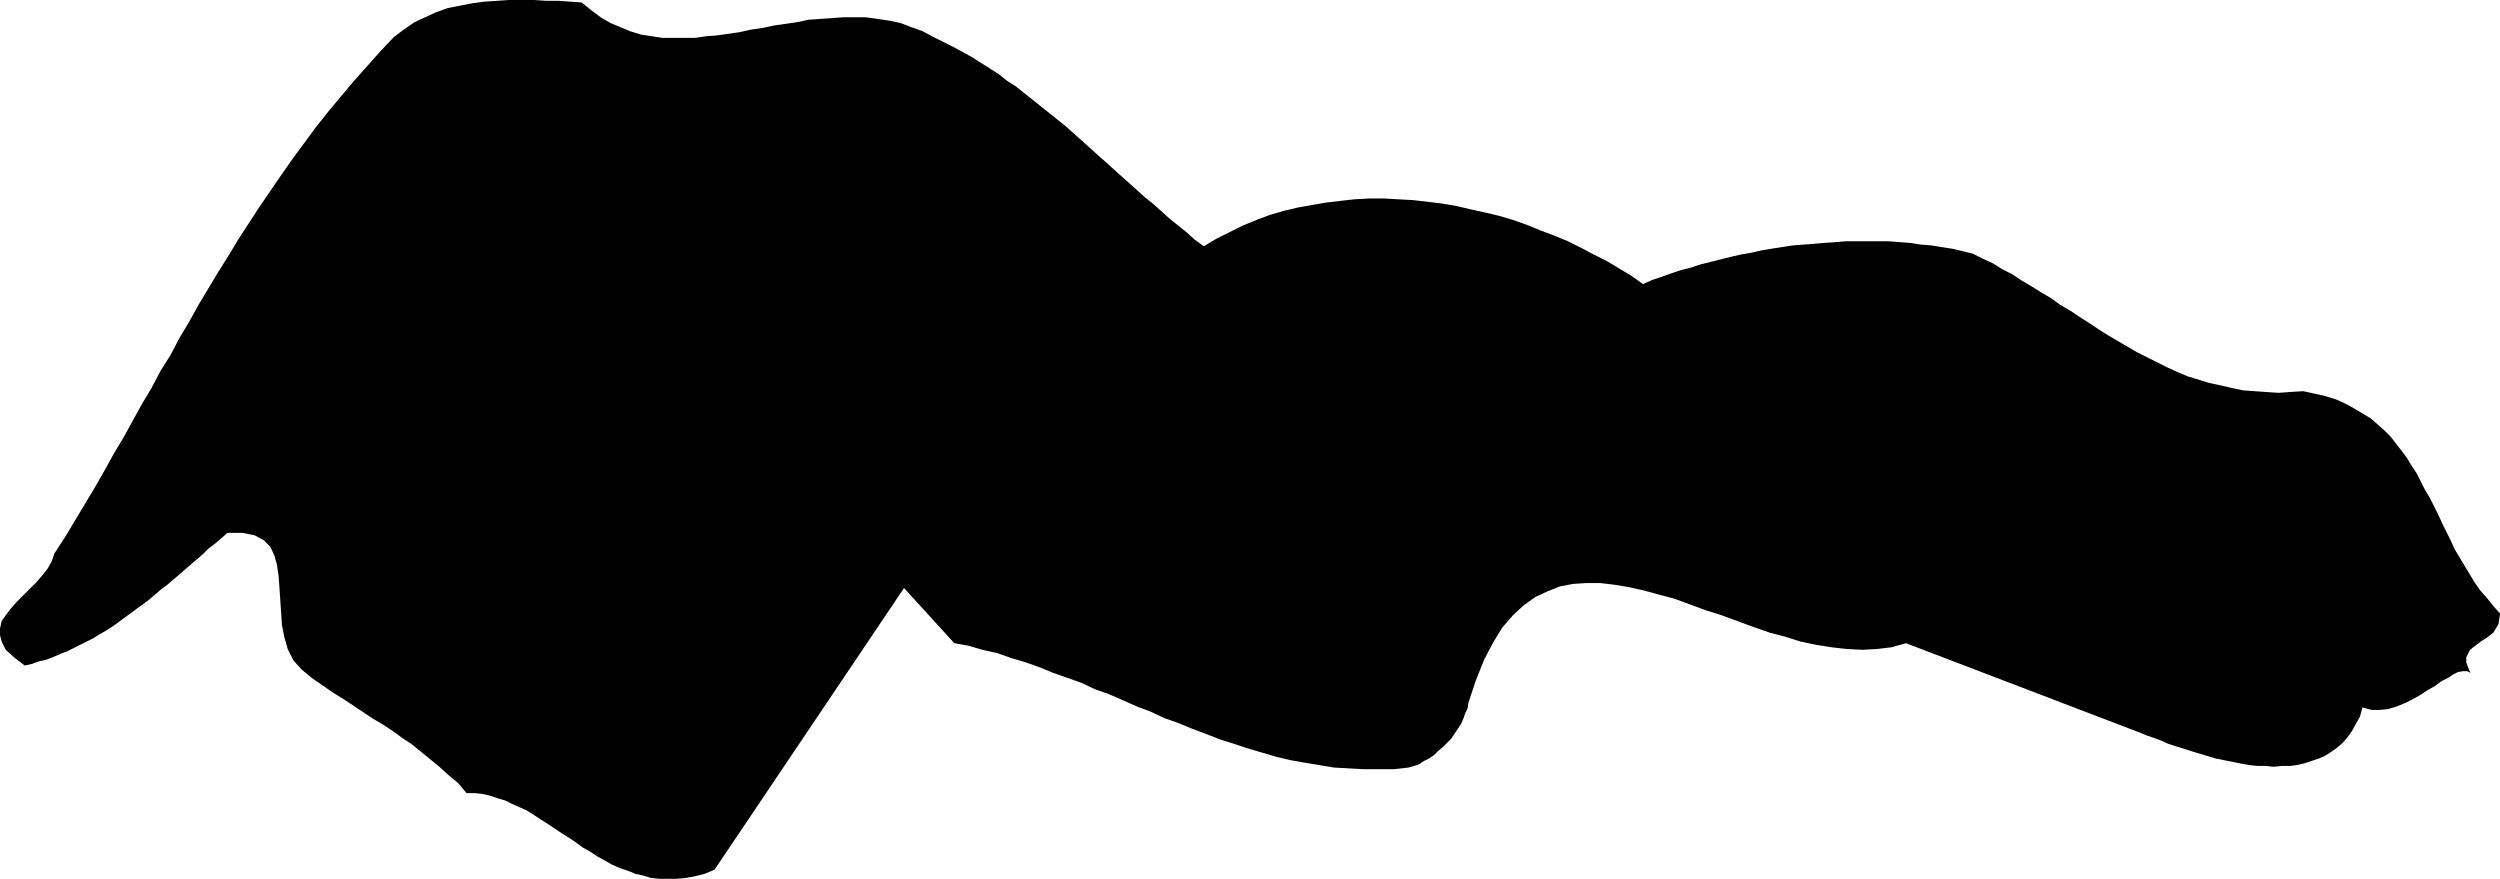
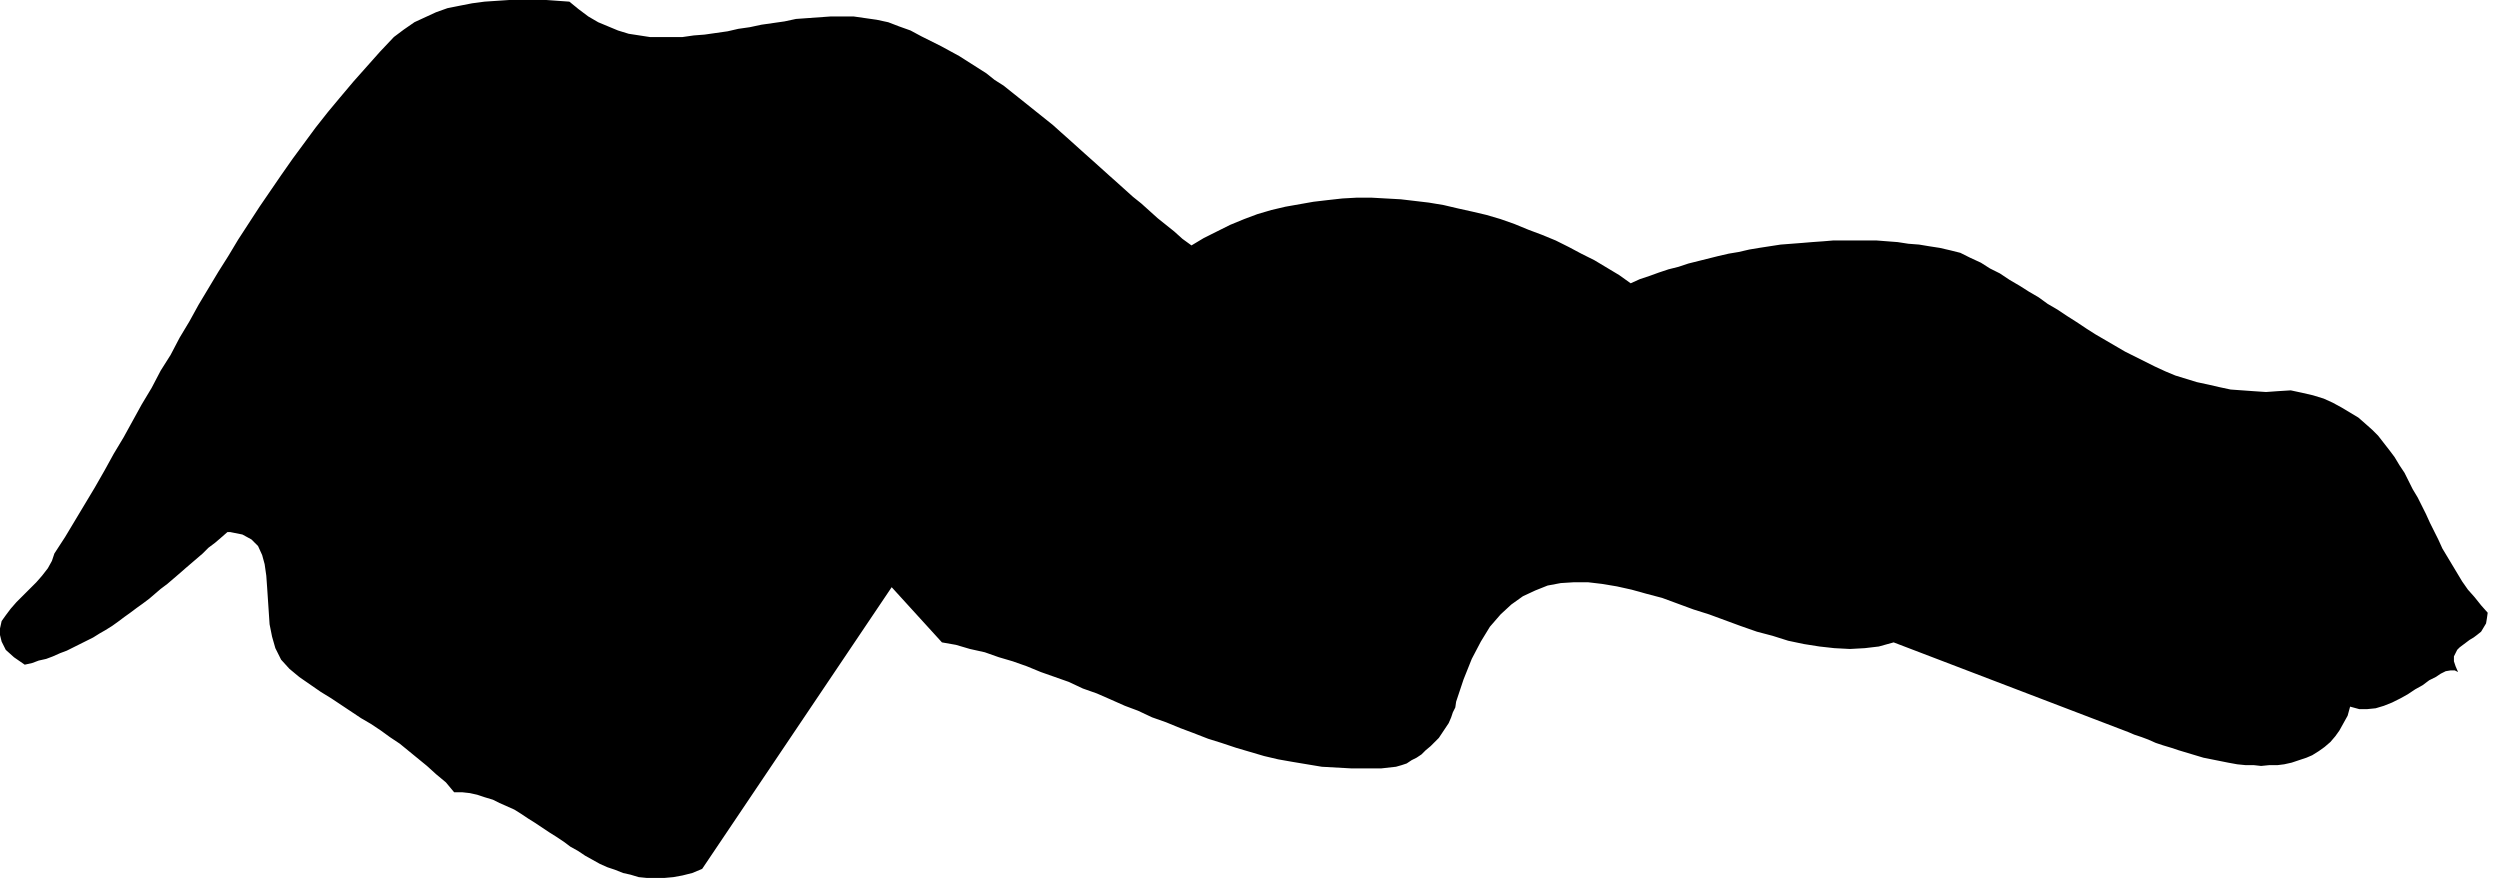
<svg xmlns="http://www.w3.org/2000/svg" xmlns:ns1="http://sodipodi.sourceforge.net/DTD/sodipodi-0.dtd" xmlns:ns2="http://www.inkscape.org/namespaces/inkscape" version="1.0" width="129.724mm" height="45.603mm" id="svg1" ns1:docname="Stroke 105.wmf">
  <ns1:namedview id="namedview1" pagecolor="#ffffff" bordercolor="#000000" borderopacity="0.25" ns2:showpageshadow="2" ns2:pageopacity="0.0" ns2:pagecheckerboard="0" ns2:deskcolor="#d1d1d1" ns2:document-units="mm" />
  <defs id="defs1">
    <pattern id="WMFhbasepattern" patternUnits="userSpaceOnUse" width="6" height="6" x="0" y="0" />
  </defs>
-   <path style="fill:#000000;fill-opacity:1;fill-rule:evenodd;stroke:none" d="m 10.666,108.551 2.101,-3.231 1.939,-3.231 1.939,-3.231 1.939,-3.231 1.939,-3.392 1.778,-3.231 1.939,-3.231 1.778,-3.231 1.778,-3.231 1.939,-3.231 1.778,-3.392 1.939,-3.069 1.778,-3.392 1.939,-3.231 1.778,-3.231 1.939,-3.231 1.939,-3.231 1.939,-3.069 1.939,-3.231 2.101,-3.231 2.101,-3.231 2.101,-3.069 2.101,-3.069 2.262,-3.231 2.262,-3.069 2.262,-3.069 2.424,-3.069 2.424,-2.908 2.586,-3.069 2.586,-2.908 2.586,-2.908 2.747,-2.908 1.939,-1.454 2.101,-1.454 2.101,-0.969 2.101,-0.969 2.262,-0.808 2.424,-0.485 L 92.597,0.646 95.021,0.323 97.445,0.162 99.869,0 h 2.424 2.424 l 2.424,0.162 h 2.424 l 2.262,0.162 2.262,0.162 1.778,1.454 1.939,1.454 1.939,1.131 1.939,0.808 1.939,0.808 2.101,0.646 2.101,0.323 2.101,0.323 h 2.101 2.101 2.101 l 2.262,-0.323 2.101,-0.162 2.262,-0.323 2.262,-0.323 2.101,-0.485 2.262,-0.323 2.262,-0.485 2.262,-0.323 2.262,-0.323 2.262,-0.485 2.262,-0.162 2.262,-0.162 2.262,-0.162 h 2.262 2.262 l 2.262,0.323 2.262,0.323 2.262,0.485 2.101,0.808 2.262,0.808 2.101,1.131 1.939,0.969 1.939,0.969 1.778,0.969 1.778,0.969 1.778,1.131 1.778,1.131 1.778,1.131 1.616,1.292 1.778,1.131 1.616,1.292 1.616,1.292 1.616,1.292 1.616,1.292 1.616,1.292 1.616,1.292 1.616,1.454 1.454,1.292 1.616,1.454 1.616,1.454 1.454,1.292 1.616,1.454 1.616,1.454 1.454,1.292 1.616,1.454 1.616,1.454 1.616,1.292 1.616,1.454 1.616,1.454 1.616,1.292 1.616,1.292 1.616,1.454 1.778,1.292 2.424,-1.454 2.586,-1.292 2.586,-1.292 2.747,-1.131 2.586,-0.969 2.747,-0.808 2.747,-0.646 2.747,-0.485 2.747,-0.485 2.747,-0.323 2.909,-0.323 2.909,-0.162 h 2.747 l 2.909,0.162 2.909,0.162 2.747,0.323 2.747,0.323 2.909,0.485 2.747,0.646 2.909,0.646 2.747,0.646 2.747,0.808 2.747,0.969 2.747,1.131 2.586,0.969 2.747,1.131 2.586,1.292 2.424,1.292 2.586,1.292 2.424,1.454 2.424,1.454 2.262,1.615 1.778,-0.808 1.939,-0.646 1.778,-0.646 1.939,-0.646 1.939,-0.485 1.939,-0.646 1.939,-0.485 1.939,-0.485 1.939,-0.485 2.101,-0.485 1.939,-0.323 2.101,-0.485 1.939,-0.323 2.101,-0.323 2.101,-0.323 2.101,-0.162 2.101,-0.162 1.939,-0.162 2.262,-0.162 1.939,-0.162 h 2.101 2.262 1.939 2.101 l 2.101,0.162 2.101,0.162 2.101,0.323 2.101,0.162 1.939,0.323 2.101,0.323 2.101,0.485 1.939,0.485 1.939,0.969 2.101,0.969 1.778,1.131 1.939,0.969 1.939,1.292 1.939,1.131 1.778,1.131 1.939,1.131 1.778,1.292 1.939,1.131 1.939,1.292 1.778,1.131 1.939,1.292 1.778,1.131 1.939,1.131 1.939,1.131 1.939,1.131 1.939,0.969 1.939,0.969 1.939,0.969 2.101,0.969 1.939,0.808 2.101,0.646 2.101,0.646 2.262,0.485 2.101,0.485 2.262,0.485 2.262,0.162 2.262,0.162 2.424,0.162 2.262,-0.162 2.586,-0.162 2.262,0.485 2.101,0.485 2.101,0.646 1.778,0.808 1.778,0.969 1.616,0.969 1.616,0.969 1.293,1.131 1.454,1.292 1.131,1.131 1.131,1.454 1.131,1.454 0.97,1.292 0.97,1.615 0.97,1.454 0.808,1.615 0.808,1.615 0.97,1.615 0.808,1.615 0.808,1.615 0.808,1.777 0.808,1.615 0.808,1.615 0.808,1.777 0.97,1.615 0.97,1.615 0.97,1.615 0.97,1.615 1.131,1.615 1.293,1.454 1.293,1.615 1.293,1.454 -0.162,1.131 -0.162,0.969 -0.485,0.808 -0.485,0.808 -0.808,0.646 -0.646,0.485 -0.808,0.485 -0.646,0.485 -0.646,0.485 -0.646,0.485 -0.485,0.485 -0.323,0.646 -0.323,0.646 v 0.969 l 0.323,0.969 0.485,1.131 -0.646,-0.323 h -0.808 l -0.97,0.162 -0.97,0.485 -0.97,0.646 -1.293,0.646 -1.293,0.969 -1.454,0.808 -1.454,0.969 -1.454,0.808 -1.616,0.808 -1.616,0.646 -1.616,0.485 -1.616,0.162 h -1.616 l -1.778,-0.485 -0.485,1.777 -0.808,1.454 -0.808,1.454 -0.808,1.131 -0.97,1.131 -1.131,0.969 -1.131,0.808 -1.293,0.808 -1.131,0.485 -1.454,0.485 -1.454,0.485 -1.454,0.323 -1.293,0.162 h -1.616 l -1.616,0.162 -1.454,-0.162 h -1.616 l -1.616,-0.162 -1.778,-0.323 -1.616,-0.323 -1.616,-0.323 -1.616,-0.323 -1.616,-0.485 -1.616,-0.485 -1.616,-0.485 -1.454,-0.485 -1.616,-0.485 -1.454,-0.485 -1.454,-0.646 -1.293,-0.485 -1.454,-0.485 -1.131,-0.485 -46.056,-17.607 -2.909,0.808 -2.747,0.323 -2.909,0.162 -3.07,-0.162 -2.909,-0.323 -3.07,-0.485 -3.07,-0.646 -3.07,-0.969 -3.07,-0.808 -3.232,-1.131 -3.07,-1.131 -3.07,-1.131 -3.07,-0.969 -3.07,-1.131 -3.07,-1.131 -3.07,-0.808 -2.909,-0.808 -2.909,-0.646 -2.909,-0.485 -2.747,-0.323 h -2.747 l -2.586,0.162 -2.586,0.485 -2.424,0.969 -2.424,1.131 -2.262,1.615 -2.101,1.938 -2.101,2.423 -1.778,2.908 -1.778,3.392 -1.616,4.038 -1.454,4.361 -0.162,1.131 -0.485,0.969 -0.323,0.969 -0.485,1.131 -0.646,0.969 -0.646,0.969 -0.646,0.969 -0.808,0.808 -0.808,0.808 -0.97,0.808 -0.808,0.808 -0.97,0.646 -0.97,0.485 -0.97,0.646 -0.97,0.323 -1.131,0.323 -2.909,0.323 h -3.07 -2.747 l -2.909,-0.162 -2.909,-0.162 -2.909,-0.485 -2.909,-0.485 -2.747,-0.485 -2.747,-0.646 -2.747,-0.808 -2.747,-0.808 -2.909,-0.969 -2.586,-0.808 -2.909,-1.131 -2.586,-0.969 -2.747,-1.131 -2.747,-0.969 -2.747,-1.292 -2.586,-0.969 -2.909,-1.292 -2.586,-1.131 -2.747,-0.969 -2.747,-1.292 -2.747,-0.969 -2.747,-0.969 -2.747,-1.131 -2.747,-0.969 -2.747,-0.808 -2.747,-0.969 -2.909,-0.646 -2.747,-0.808 -2.747,-0.485 -9.858,-10.823 -37.168,55.245 -1.939,0.808 -1.939,0.485 -1.778,0.323 -1.778,0.162 h -1.616 -1.778 l -1.616,-0.162 -1.616,-0.485 -1.454,-0.323 -1.616,-0.646 -1.454,-0.485 -1.454,-0.646 -1.454,-0.808 -1.454,-0.808 -1.454,-0.969 -1.454,-0.808 -1.293,-0.969 -1.454,-0.969 -1.293,-0.808 -1.454,-0.969 -1.454,-0.969 -1.293,-0.808 -1.454,-0.969 -1.293,-0.808 -1.454,-0.646 -1.454,-0.646 -1.293,-0.646 -1.616,-0.485 -1.454,-0.485 -1.454,-0.323 -1.454,-0.162 h -1.616 l -1.616,-1.938 -1.939,-1.615 -1.778,-1.615 -1.778,-1.454 -1.778,-1.454 -1.778,-1.454 -1.939,-1.292 -1.778,-1.292 -1.939,-1.292 -1.939,-1.131 -1.939,-1.292 -1.939,-1.292 -1.939,-1.292 -2.101,-1.292 -2.101,-1.454 -2.101,-1.454 -1.939,-1.615 -1.616,-1.777 -1.131,-2.261 -0.646,-2.261 -0.485,-2.423 -0.162,-2.423 -0.162,-2.423 -0.162,-2.423 -0.162,-2.261 -0.323,-2.261 -0.485,-1.777 -0.808,-1.777 -1.293,-1.292 -1.778,-0.969 -2.424,-0.485 H 44.602 l -1.293,1.131 -1.131,0.969 -1.293,0.969 -1.131,1.131 -1.131,0.969 -1.131,0.969 -1.131,0.969 -1.293,1.131 -1.131,0.969 -1.131,0.969 -1.293,0.969 -1.131,0.969 -1.131,0.969 -1.293,0.969 -1.131,0.808 -1.293,0.969 -1.131,0.808 -1.293,0.969 -1.131,0.808 -1.293,0.808 -1.131,0.646 -1.293,0.808 -1.293,0.646 -1.293,0.646 -1.293,0.646 -1.293,0.646 -1.293,0.485 -1.454,0.646 -1.293,0.485 -1.454,0.323 -1.293,0.485 -1.454,0.323 L 2.747,128.904 1.131,127.45 0.323,125.835 0,124.542 v -1.292 l 0.323,-1.454 0.808,-1.131 0.97,-1.292 1.131,-1.292 1.293,-1.292 1.293,-1.292 1.293,-1.292 1.131,-1.292 1.131,-1.454 0.808,-1.454 z" id="path1" />
+   <path style="fill:#000000;fill-opacity:1;fill-rule:evenodd;stroke:none" d="m 10.666,108.551 2.101,-3.231 1.939,-3.231 1.939,-3.231 1.939,-3.231 1.939,-3.392 1.778,-3.231 1.939,-3.231 1.778,-3.231 1.778,-3.231 1.939,-3.231 1.778,-3.392 1.939,-3.069 1.778,-3.392 1.939,-3.231 1.778,-3.231 1.939,-3.231 1.939,-3.231 1.939,-3.069 1.939,-3.231 2.101,-3.231 2.101,-3.231 2.101,-3.069 2.101,-3.069 2.262,-3.231 2.262,-3.069 2.262,-3.069 2.424,-3.069 2.424,-2.908 2.586,-3.069 2.586,-2.908 2.586,-2.908 2.747,-2.908 1.939,-1.454 2.101,-1.454 2.101,-0.969 2.101,-0.969 2.262,-0.808 2.424,-0.485 L 92.597,0.646 95.021,0.323 97.445,0.162 99.869,0 h 2.424 2.424 h 2.424 l 2.262,0.162 2.262,0.162 1.778,1.454 1.939,1.454 1.939,1.131 1.939,0.808 1.939,0.808 2.101,0.646 2.101,0.323 2.101,0.323 h 2.101 2.101 2.101 l 2.262,-0.323 2.101,-0.162 2.262,-0.323 2.262,-0.323 2.101,-0.485 2.262,-0.323 2.262,-0.485 2.262,-0.323 2.262,-0.323 2.262,-0.485 2.262,-0.162 2.262,-0.162 2.262,-0.162 h 2.262 2.262 l 2.262,0.323 2.262,0.323 2.262,0.485 2.101,0.808 2.262,0.808 2.101,1.131 1.939,0.969 1.939,0.969 1.778,0.969 1.778,0.969 1.778,1.131 1.778,1.131 1.778,1.131 1.616,1.292 1.778,1.131 1.616,1.292 1.616,1.292 1.616,1.292 1.616,1.292 1.616,1.292 1.616,1.292 1.616,1.454 1.454,1.292 1.616,1.454 1.616,1.454 1.454,1.292 1.616,1.454 1.616,1.454 1.454,1.292 1.616,1.454 1.616,1.454 1.616,1.292 1.616,1.454 1.616,1.454 1.616,1.292 1.616,1.292 1.616,1.454 1.778,1.292 2.424,-1.454 2.586,-1.292 2.586,-1.292 2.747,-1.131 2.586,-0.969 2.747,-0.808 2.747,-0.646 2.747,-0.485 2.747,-0.485 2.747,-0.323 2.909,-0.323 2.909,-0.162 h 2.747 l 2.909,0.162 2.909,0.162 2.747,0.323 2.747,0.323 2.909,0.485 2.747,0.646 2.909,0.646 2.747,0.646 2.747,0.808 2.747,0.969 2.747,1.131 2.586,0.969 2.747,1.131 2.586,1.292 2.424,1.292 2.586,1.292 2.424,1.454 2.424,1.454 2.262,1.615 1.778,-0.808 1.939,-0.646 1.778,-0.646 1.939,-0.646 1.939,-0.485 1.939,-0.646 1.939,-0.485 1.939,-0.485 1.939,-0.485 2.101,-0.485 1.939,-0.323 2.101,-0.485 1.939,-0.323 2.101,-0.323 2.101,-0.323 2.101,-0.162 2.101,-0.162 1.939,-0.162 2.262,-0.162 1.939,-0.162 h 2.101 2.262 1.939 2.101 l 2.101,0.162 2.101,0.162 2.101,0.323 2.101,0.162 1.939,0.323 2.101,0.323 2.101,0.485 1.939,0.485 1.939,0.969 2.101,0.969 1.778,1.131 1.939,0.969 1.939,1.292 1.939,1.131 1.778,1.131 1.939,1.131 1.778,1.292 1.939,1.131 1.939,1.292 1.778,1.131 1.939,1.292 1.778,1.131 1.939,1.131 1.939,1.131 1.939,1.131 1.939,0.969 1.939,0.969 1.939,0.969 2.101,0.969 1.939,0.808 2.101,0.646 2.101,0.646 2.262,0.485 2.101,0.485 2.262,0.485 2.262,0.162 2.262,0.162 2.424,0.162 2.262,-0.162 2.586,-0.162 2.262,0.485 2.101,0.485 2.101,0.646 1.778,0.808 1.778,0.969 1.616,0.969 1.616,0.969 1.293,1.131 1.454,1.292 1.131,1.131 1.131,1.454 1.131,1.454 0.97,1.292 0.97,1.615 0.97,1.454 0.808,1.615 0.808,1.615 0.97,1.615 0.808,1.615 0.808,1.615 0.808,1.777 0.808,1.615 0.808,1.615 0.808,1.777 0.97,1.615 0.97,1.615 0.97,1.615 0.97,1.615 1.131,1.615 1.293,1.454 1.293,1.615 1.293,1.454 -0.162,1.131 -0.162,0.969 -0.485,0.808 -0.485,0.808 -0.808,0.646 -0.646,0.485 -0.808,0.485 -0.646,0.485 -0.646,0.485 -0.646,0.485 -0.485,0.485 -0.323,0.646 -0.323,0.646 v 0.969 l 0.323,0.969 0.485,1.131 -0.646,-0.323 h -0.808 l -0.97,0.162 -0.97,0.485 -0.97,0.646 -1.293,0.646 -1.293,0.969 -1.454,0.808 -1.454,0.969 -1.454,0.808 -1.616,0.808 -1.616,0.646 -1.616,0.485 -1.616,0.162 h -1.616 l -1.778,-0.485 -0.485,1.777 -0.808,1.454 -0.808,1.454 -0.808,1.131 -0.97,1.131 -1.131,0.969 -1.131,0.808 -1.293,0.808 -1.131,0.485 -1.454,0.485 -1.454,0.485 -1.454,0.323 -1.293,0.162 h -1.616 l -1.616,0.162 -1.454,-0.162 h -1.616 l -1.616,-0.162 -1.778,-0.323 -1.616,-0.323 -1.616,-0.323 -1.616,-0.323 -1.616,-0.485 -1.616,-0.485 -1.616,-0.485 -1.454,-0.485 -1.616,-0.485 -1.454,-0.485 -1.454,-0.646 -1.293,-0.485 -1.454,-0.485 -1.131,-0.485 -46.056,-17.607 -2.909,0.808 -2.747,0.323 -2.909,0.162 -3.07,-0.162 -2.909,-0.323 -3.07,-0.485 -3.07,-0.646 -3.07,-0.969 -3.07,-0.808 -3.232,-1.131 -3.07,-1.131 -3.07,-1.131 -3.07,-0.969 -3.07,-1.131 -3.07,-1.131 -3.07,-0.808 -2.909,-0.808 -2.909,-0.646 -2.909,-0.485 -2.747,-0.323 h -2.747 l -2.586,0.162 -2.586,0.485 -2.424,0.969 -2.424,1.131 -2.262,1.615 -2.101,1.938 -2.101,2.423 -1.778,2.908 -1.778,3.392 -1.616,4.038 -1.454,4.361 -0.162,1.131 -0.485,0.969 -0.323,0.969 -0.485,1.131 -0.646,0.969 -0.646,0.969 -0.646,0.969 -0.808,0.808 -0.808,0.808 -0.97,0.808 -0.808,0.808 -0.97,0.646 -0.97,0.485 -0.97,0.646 -0.97,0.323 -1.131,0.323 -2.909,0.323 h -3.07 -2.747 l -2.909,-0.162 -2.909,-0.162 -2.909,-0.485 -2.909,-0.485 -2.747,-0.485 -2.747,-0.646 -2.747,-0.808 -2.747,-0.808 -2.909,-0.969 -2.586,-0.808 -2.909,-1.131 -2.586,-0.969 -2.747,-1.131 -2.747,-0.969 -2.747,-1.292 -2.586,-0.969 -2.909,-1.292 -2.586,-1.131 -2.747,-0.969 -2.747,-1.292 -2.747,-0.969 -2.747,-0.969 -2.747,-1.131 -2.747,-0.969 -2.747,-0.808 -2.747,-0.969 -2.909,-0.646 -2.747,-0.808 -2.747,-0.485 -9.858,-10.823 -37.168,55.245 -1.939,0.808 -1.939,0.485 -1.778,0.323 -1.778,0.162 h -1.616 -1.778 l -1.616,-0.162 -1.616,-0.485 -1.454,-0.323 -1.616,-0.646 -1.454,-0.485 -1.454,-0.646 -1.454,-0.808 -1.454,-0.808 -1.454,-0.969 -1.454,-0.808 -1.293,-0.969 -1.454,-0.969 -1.293,-0.808 -1.454,-0.969 -1.454,-0.969 -1.293,-0.808 -1.454,-0.969 -1.293,-0.808 -1.454,-0.646 -1.454,-0.646 -1.293,-0.646 -1.616,-0.485 -1.454,-0.485 -1.454,-0.323 -1.454,-0.162 h -1.616 l -1.616,-1.938 -1.939,-1.615 -1.778,-1.615 -1.778,-1.454 -1.778,-1.454 -1.778,-1.454 -1.939,-1.292 -1.778,-1.292 -1.939,-1.292 -1.939,-1.131 -1.939,-1.292 -1.939,-1.292 -1.939,-1.292 -2.101,-1.292 -2.101,-1.454 -2.101,-1.454 -1.939,-1.615 -1.616,-1.777 -1.131,-2.261 -0.646,-2.261 -0.485,-2.423 -0.162,-2.423 -0.162,-2.423 -0.162,-2.423 -0.162,-2.261 -0.323,-2.261 -0.485,-1.777 -0.808,-1.777 -1.293,-1.292 -1.778,-0.969 -2.424,-0.485 H 44.602 l -1.293,1.131 -1.131,0.969 -1.293,0.969 -1.131,1.131 -1.131,0.969 -1.131,0.969 -1.131,0.969 -1.293,1.131 -1.131,0.969 -1.131,0.969 -1.293,0.969 -1.131,0.969 -1.131,0.969 -1.293,0.969 -1.131,0.808 -1.293,0.969 -1.131,0.808 -1.293,0.969 -1.131,0.808 -1.293,0.808 -1.131,0.646 -1.293,0.808 -1.293,0.646 -1.293,0.646 -1.293,0.646 -1.293,0.646 -1.293,0.485 -1.454,0.646 -1.293,0.485 -1.454,0.323 -1.293,0.485 -1.454,0.323 L 2.747,128.904 1.131,127.45 0.323,125.835 0,124.542 v -1.292 l 0.323,-1.454 0.808,-1.131 0.97,-1.292 1.131,-1.292 1.293,-1.292 1.293,-1.292 1.293,-1.292 1.131,-1.292 1.131,-1.454 0.808,-1.454 z" id="path1" />
</svg>